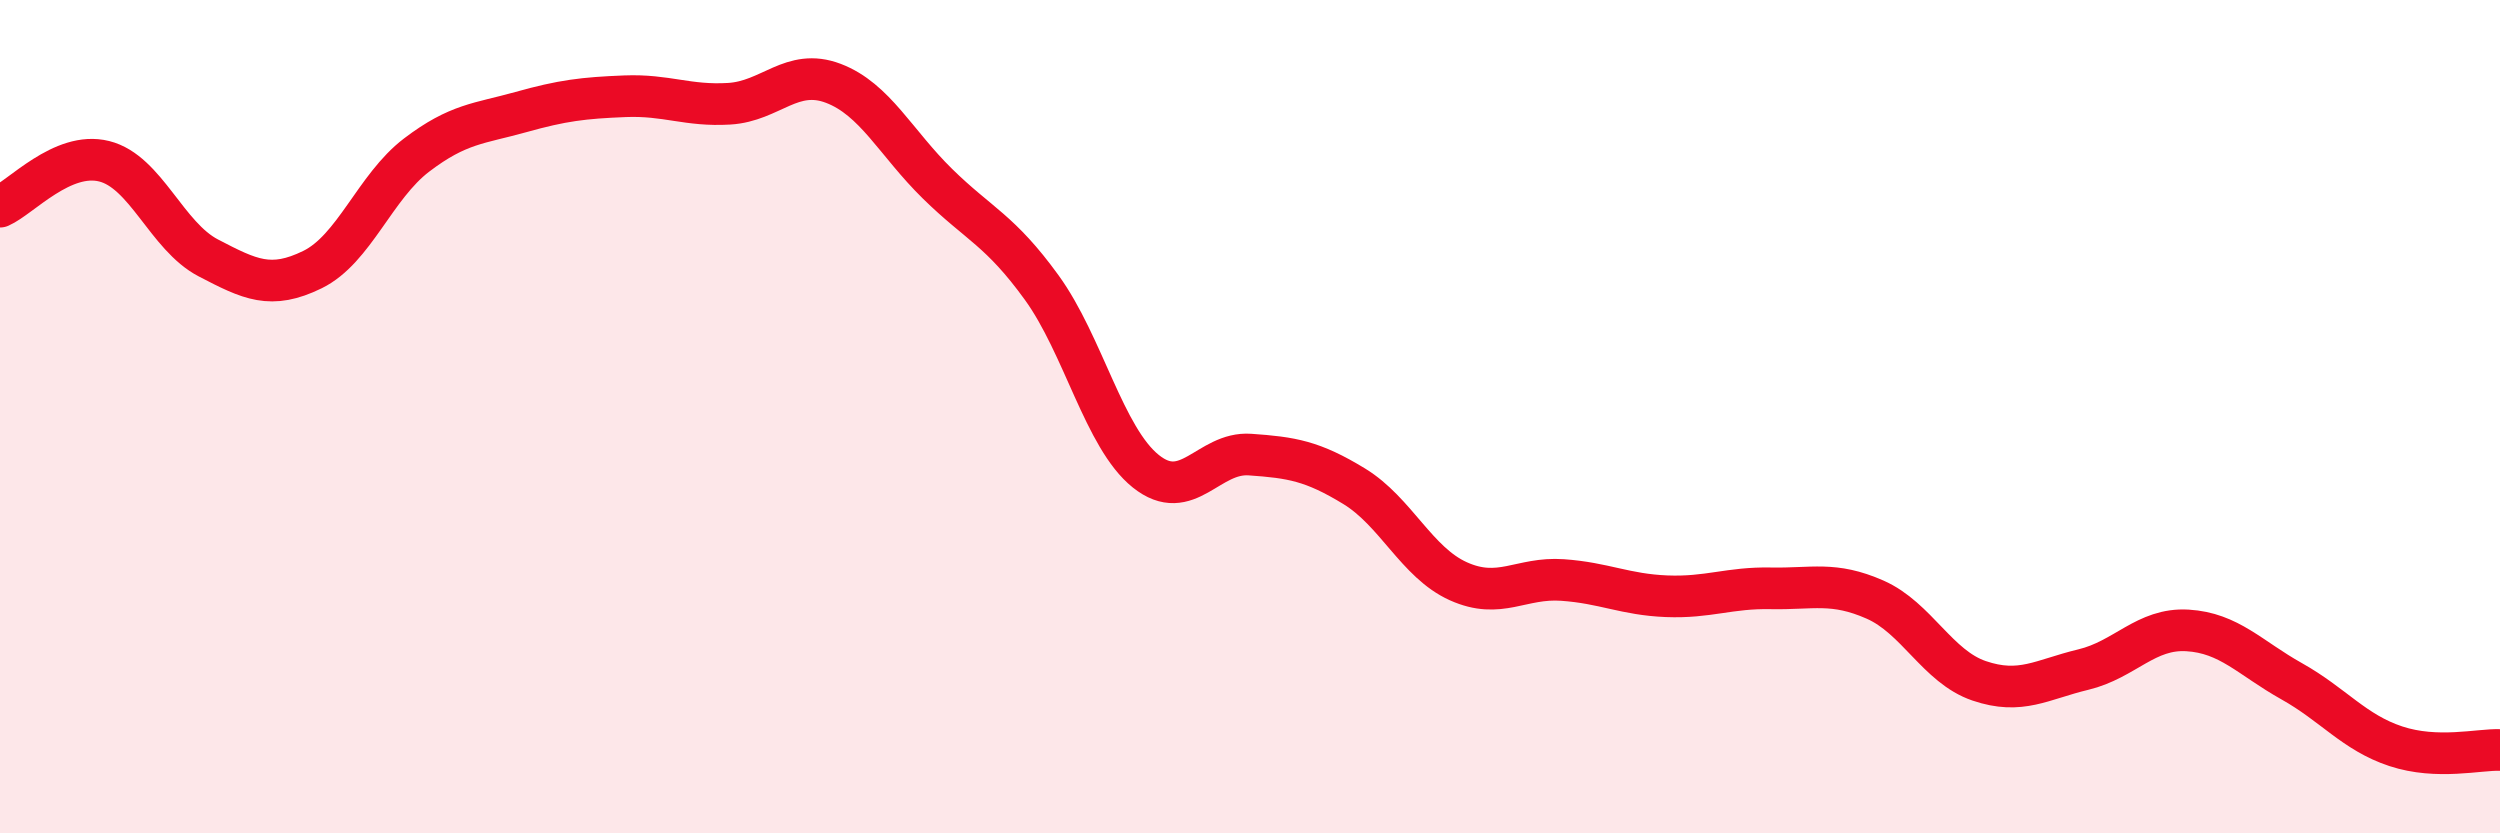
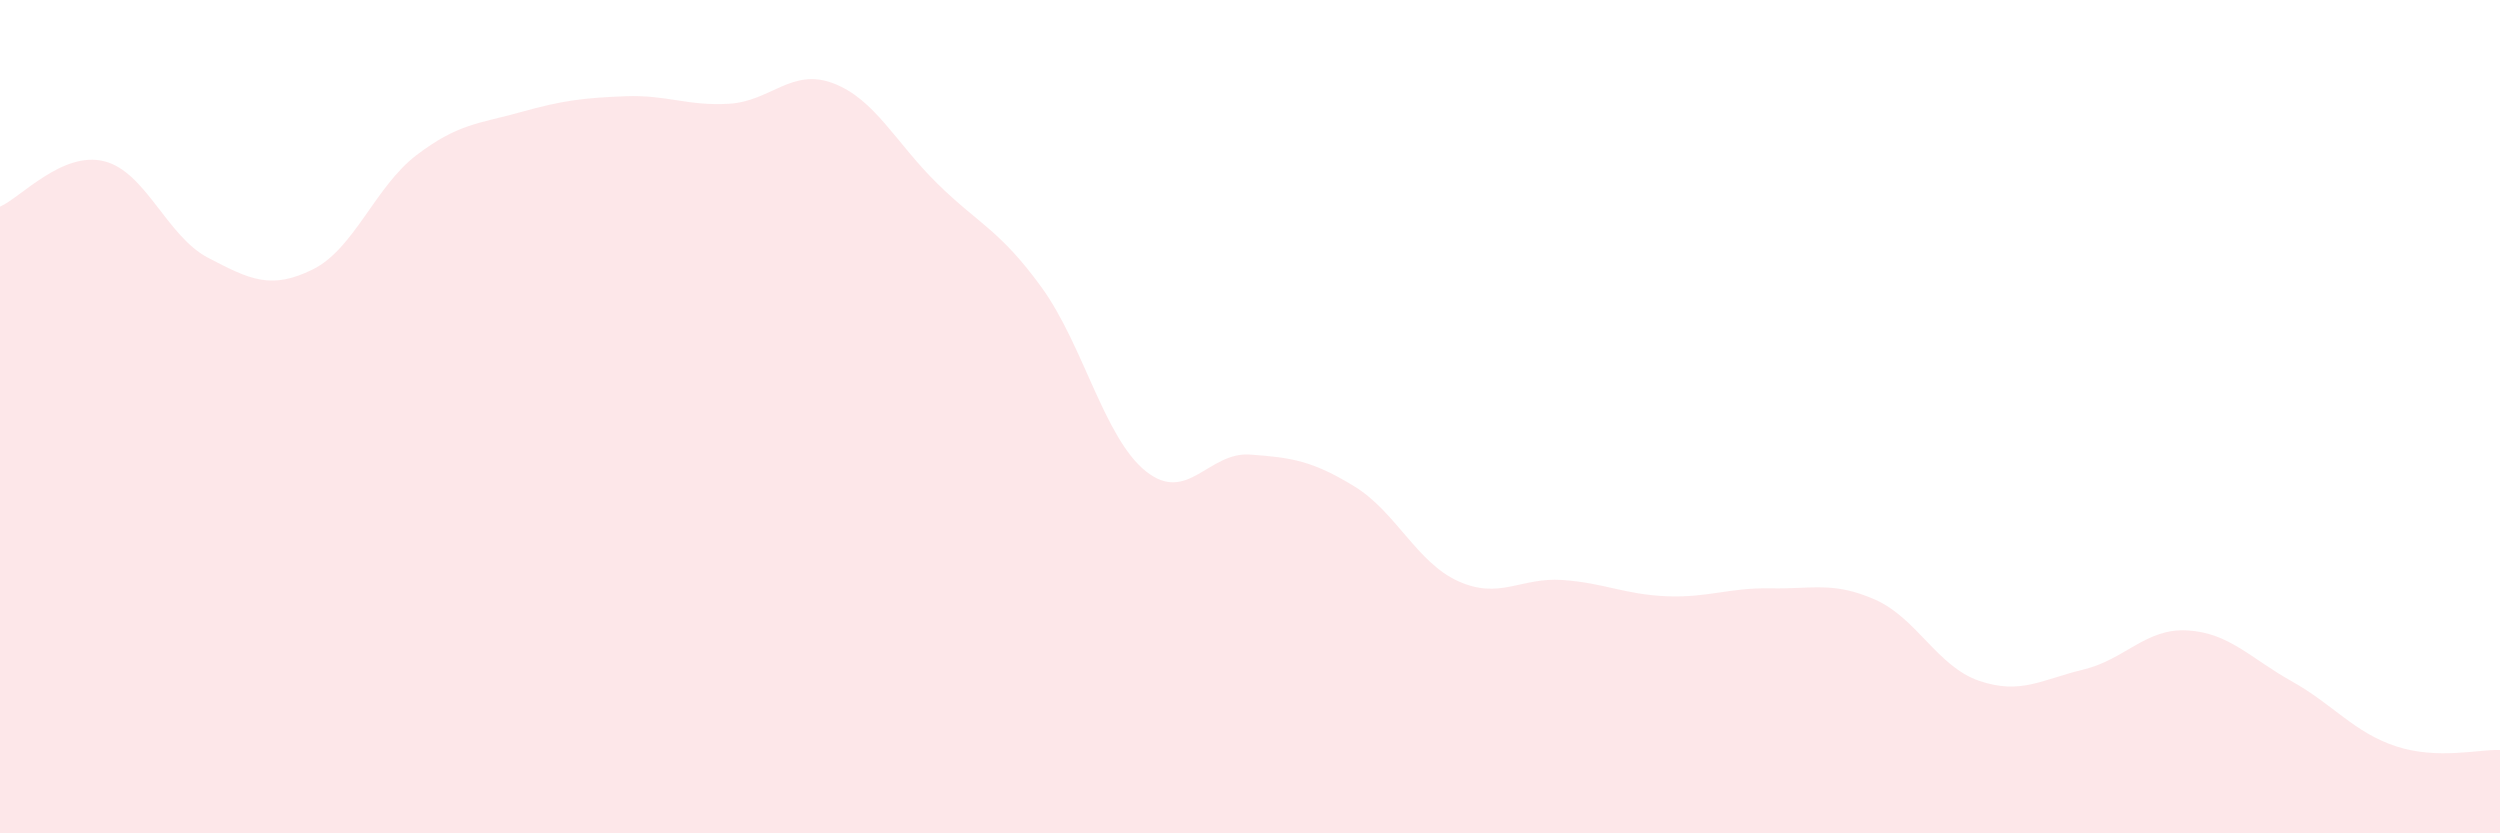
<svg xmlns="http://www.w3.org/2000/svg" width="60" height="20" viewBox="0 0 60 20">
  <path d="M 0,4.96 C 0.5,4.74 1.5,3.62 2.5,3.87 C 3.5,4.12 4,5.67 5,6.19 C 6,6.71 6.5,6.96 7.5,6.47 C 8.5,5.98 9,4.48 10,3.72 C 11,2.96 11.5,2.97 12.5,2.69 C 13.5,2.41 14,2.35 15,2.31 C 16,2.27 16.5,2.55 17.5,2.49 C 18.5,2.43 19,1.62 20,2 C 21,2.38 21.5,3.43 22.5,4.41 C 23.5,5.39 24,5.52 25,6.9 C 26,8.28 26.5,10.51 27.5,11.31 C 28.5,12.11 29,10.84 30,10.91 C 31,10.98 31.5,11.06 32.5,11.67 C 33.5,12.28 34,13.5 35,13.95 C 36,14.4 36.5,13.85 37.5,13.92 C 38.5,13.99 39,14.27 40,14.31 C 41,14.35 41.5,14.1 42.5,14.12 C 43.5,14.14 44,13.95 45,14.39 C 46,14.83 46.5,16 47.5,16.34 C 48.5,16.68 49,16.31 50,16.07 C 51,15.83 51.5,15.07 52.5,15.13 C 53.5,15.19 54,15.79 55,16.35 C 56,16.91 56.5,17.58 57.5,17.91 C 58.5,18.24 59.5,17.98 60,18L60 20L0 20Z" fill="#EB0A25" opacity="0.1" stroke-linecap="round" stroke-linejoin="round" />
-   <path d="M 0,4.96 C 0.5,4.74 1.5,3.62 2.5,3.87 C 3.5,4.12 4,5.67 5,6.19 C 6,6.71 6.5,6.96 7.5,6.47 C 8.5,5.98 9,4.48 10,3.72 C 11,2.96 11.5,2.97 12.5,2.69 C 13.5,2.41 14,2.35 15,2.31 C 16,2.27 16.5,2.55 17.5,2.49 C 18.5,2.43 19,1.62 20,2 C 21,2.38 21.5,3.43 22.5,4.41 C 23.5,5.39 24,5.52 25,6.9 C 26,8.28 26.5,10.51 27.5,11.31 C 28.5,12.11 29,10.84 30,10.91 C 31,10.98 31.5,11.06 32.5,11.67 C 33.5,12.28 34,13.5 35,13.95 C 36,14.4 36.5,13.85 37.5,13.92 C 38.5,13.99 39,14.27 40,14.31 C 41,14.35 41.5,14.1 42.5,14.12 C 43.5,14.14 44,13.95 45,14.39 C 46,14.83 46.5,16 47.5,16.34 C 48.5,16.68 49,16.31 50,16.07 C 51,15.83 51.5,15.07 52.5,15.13 C 53.5,15.19 54,15.79 55,16.35 C 56,16.91 56.5,17.58 57.5,17.91 C 58.5,18.24 59.5,17.98 60,18" stroke="#EB0A25" stroke-width="1" fill="none" stroke-linecap="round" stroke-linejoin="round" />
</svg>